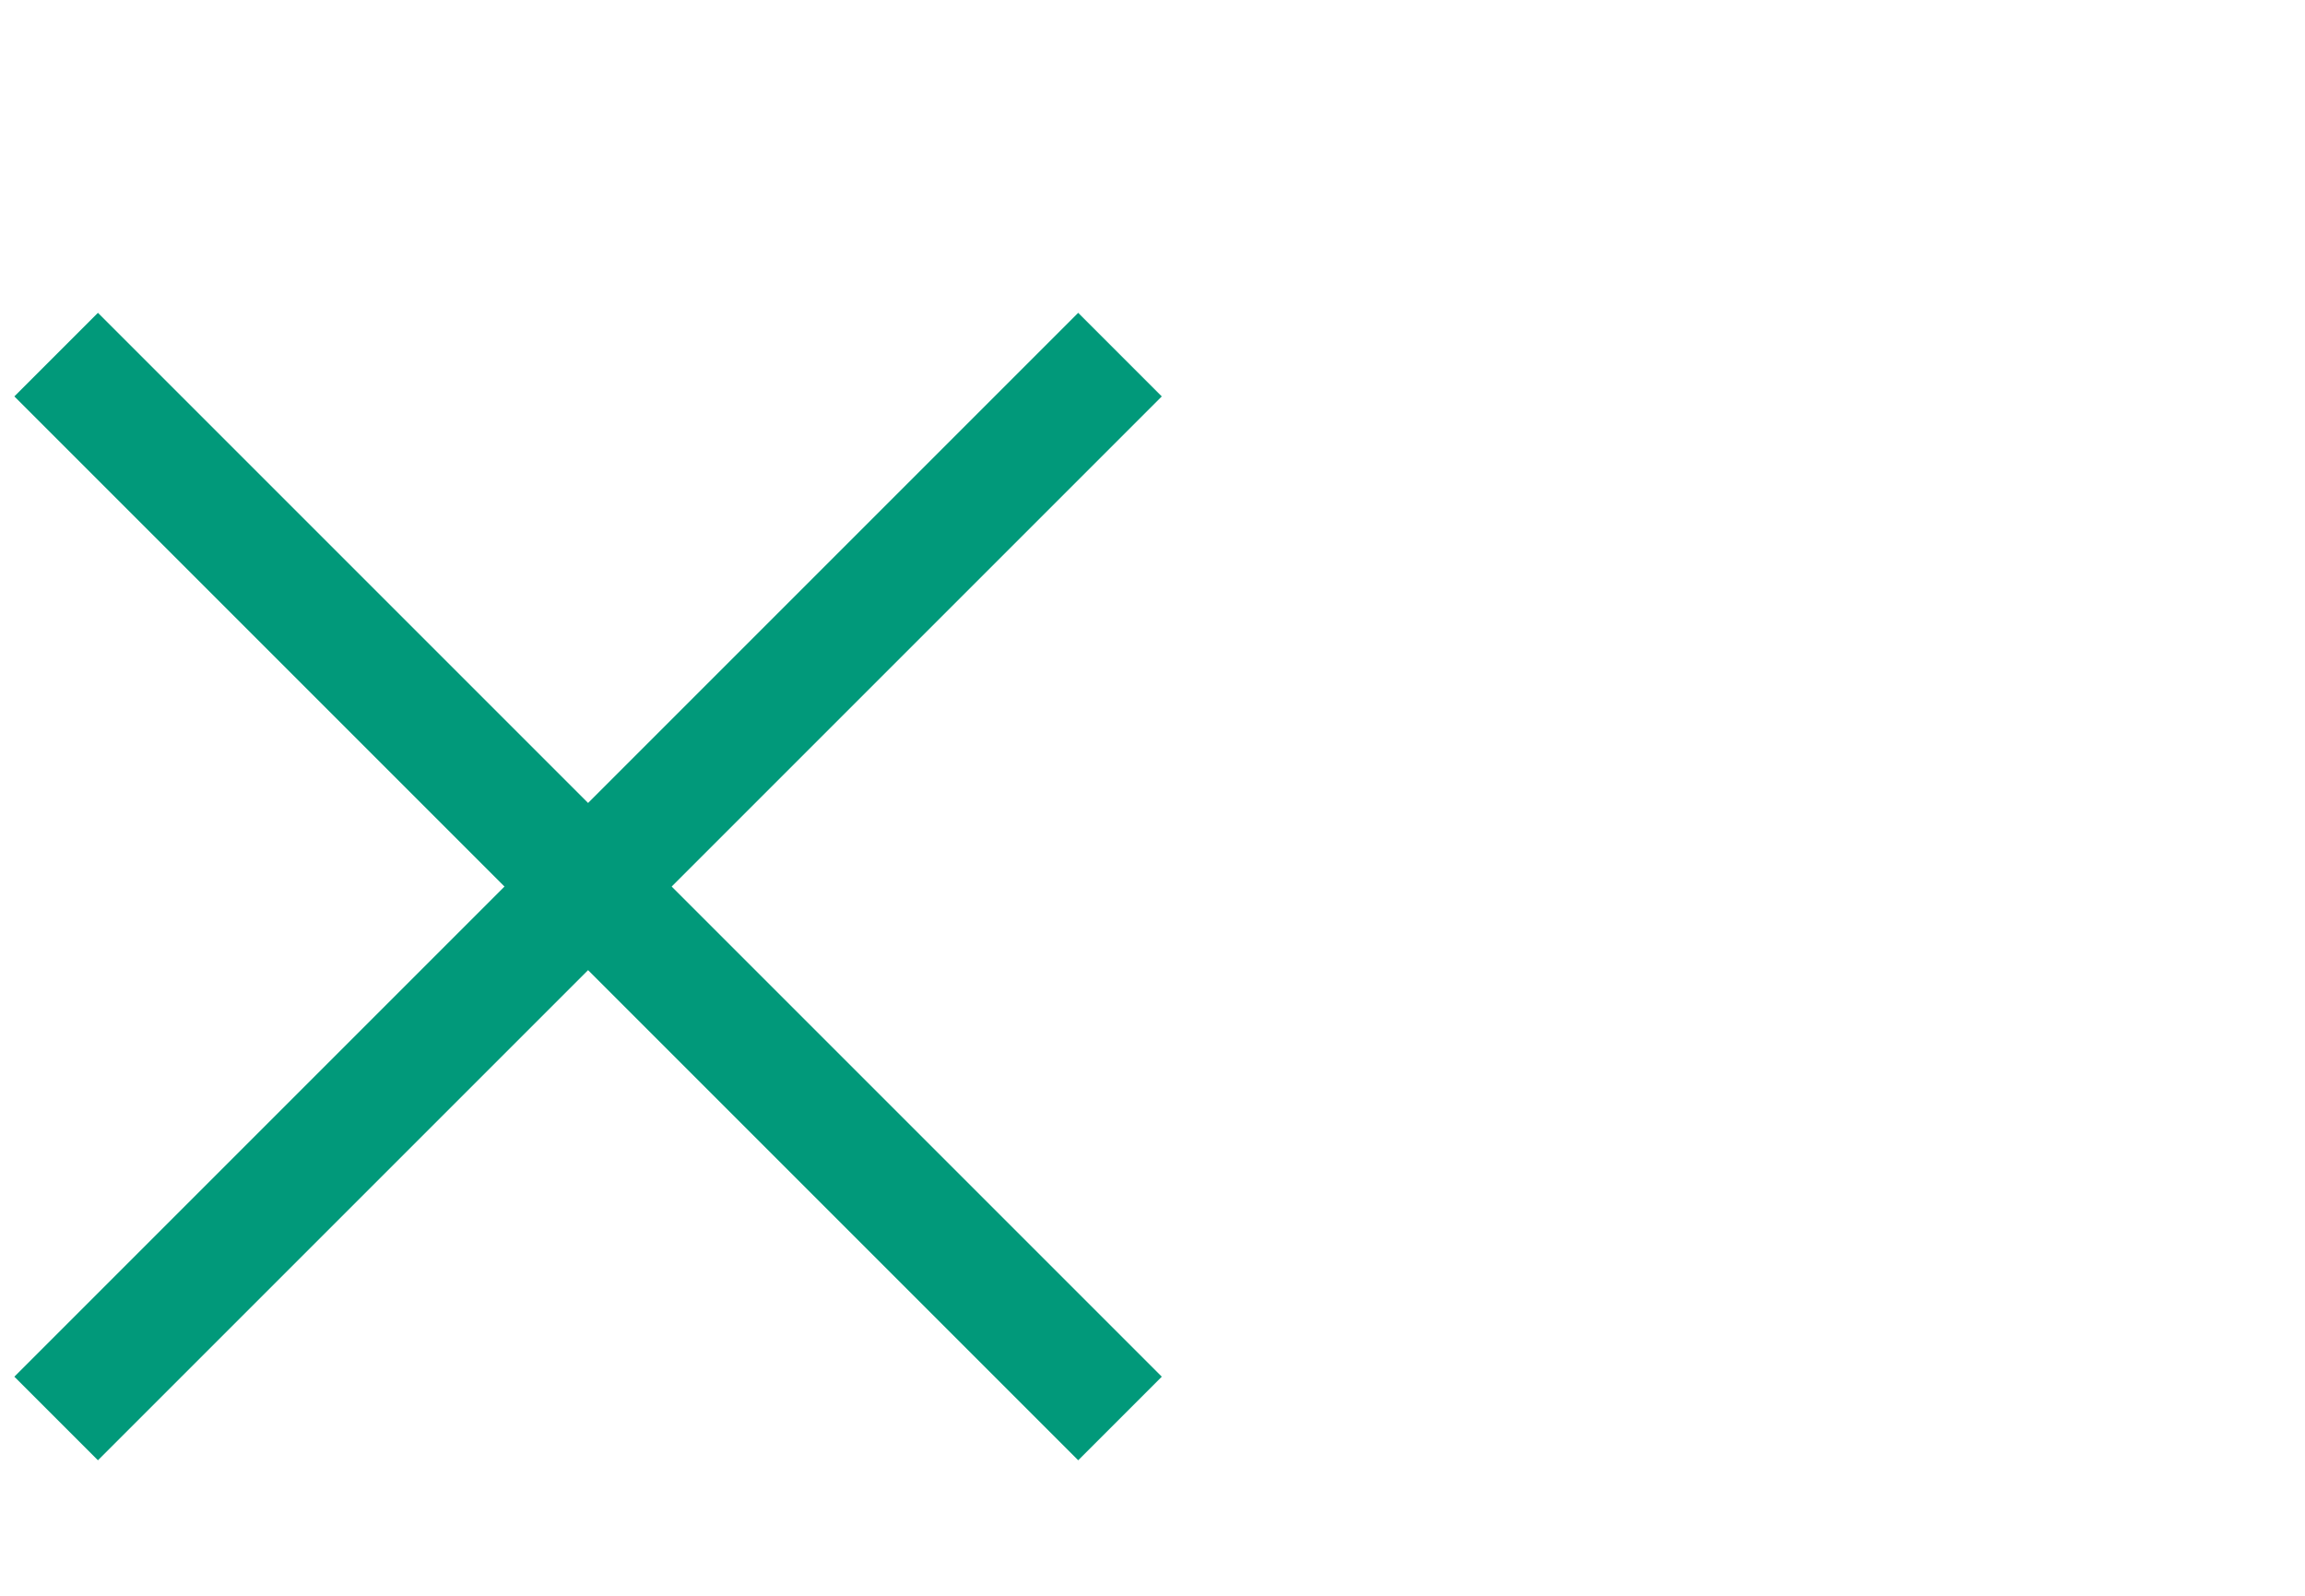
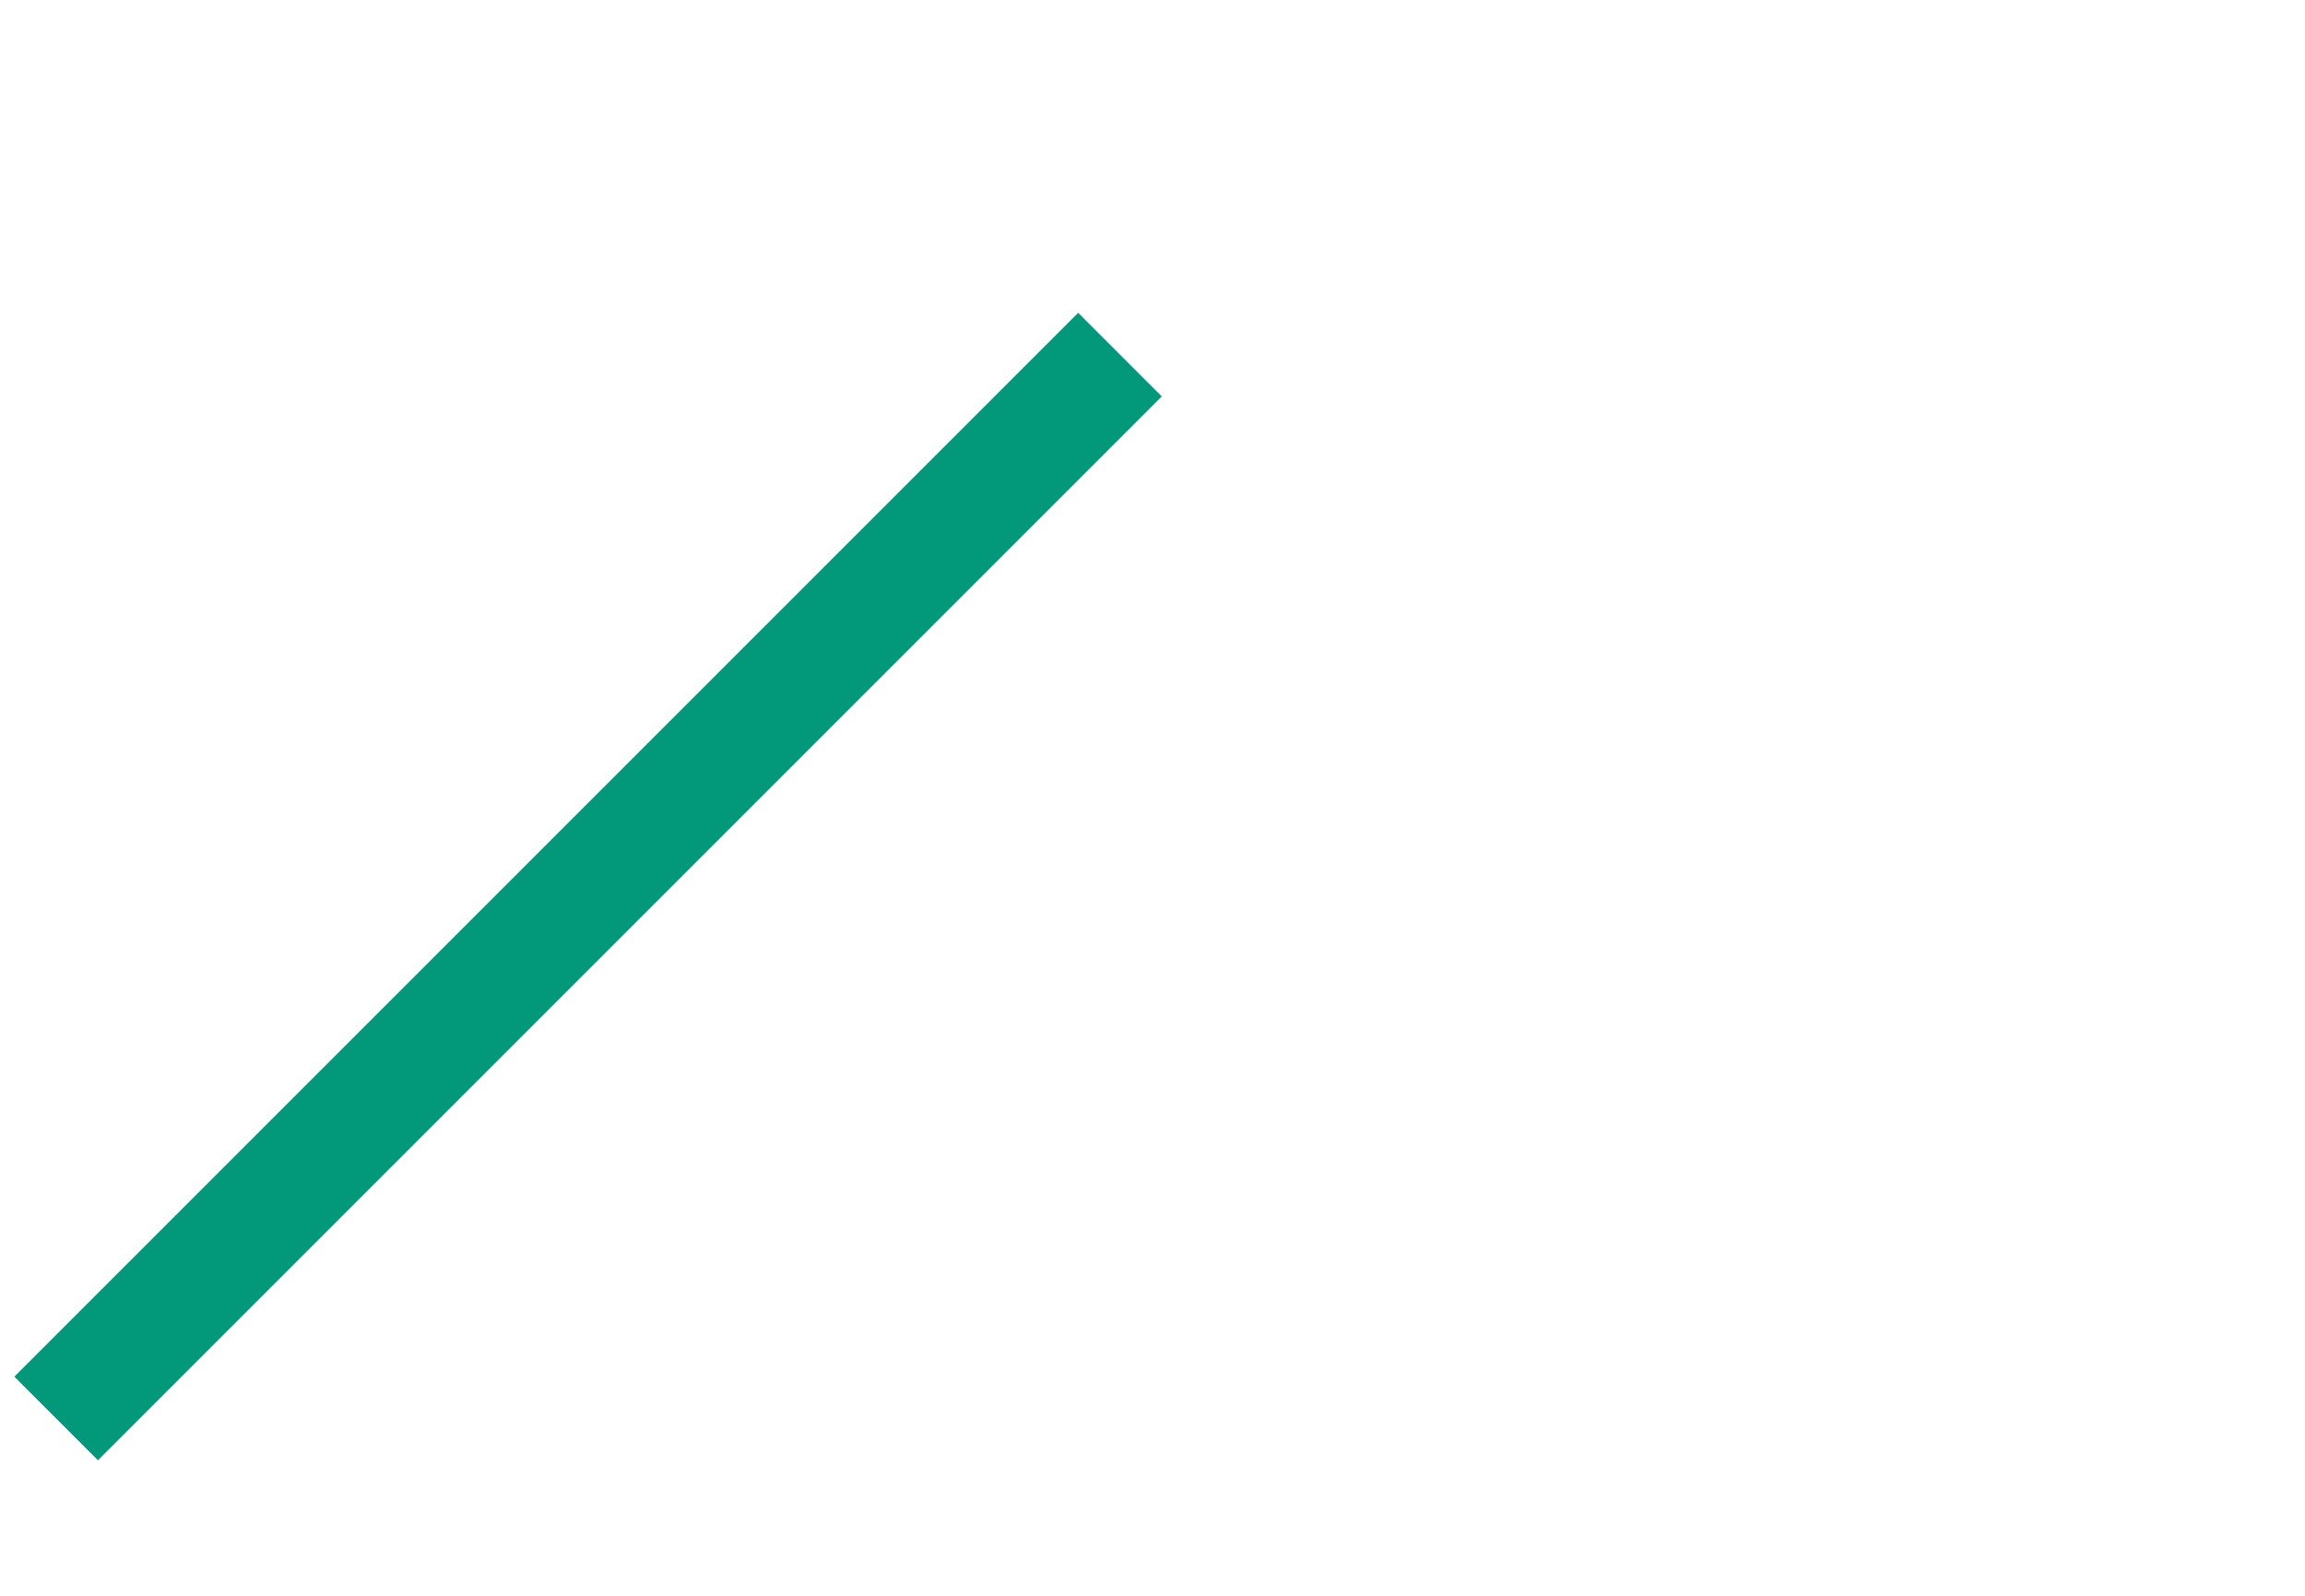
<svg xmlns="http://www.w3.org/2000/svg" enable-background="new 0 0 117 81" viewBox="0 0 117 81">
  <g fill="none" stroke="#01997a" stroke-miterlimit="10" stroke-width="6">
-     <path d="m2.85 18 54 54" />
    <path d="m56.85 18-54 54" />
  </g>
</svg>